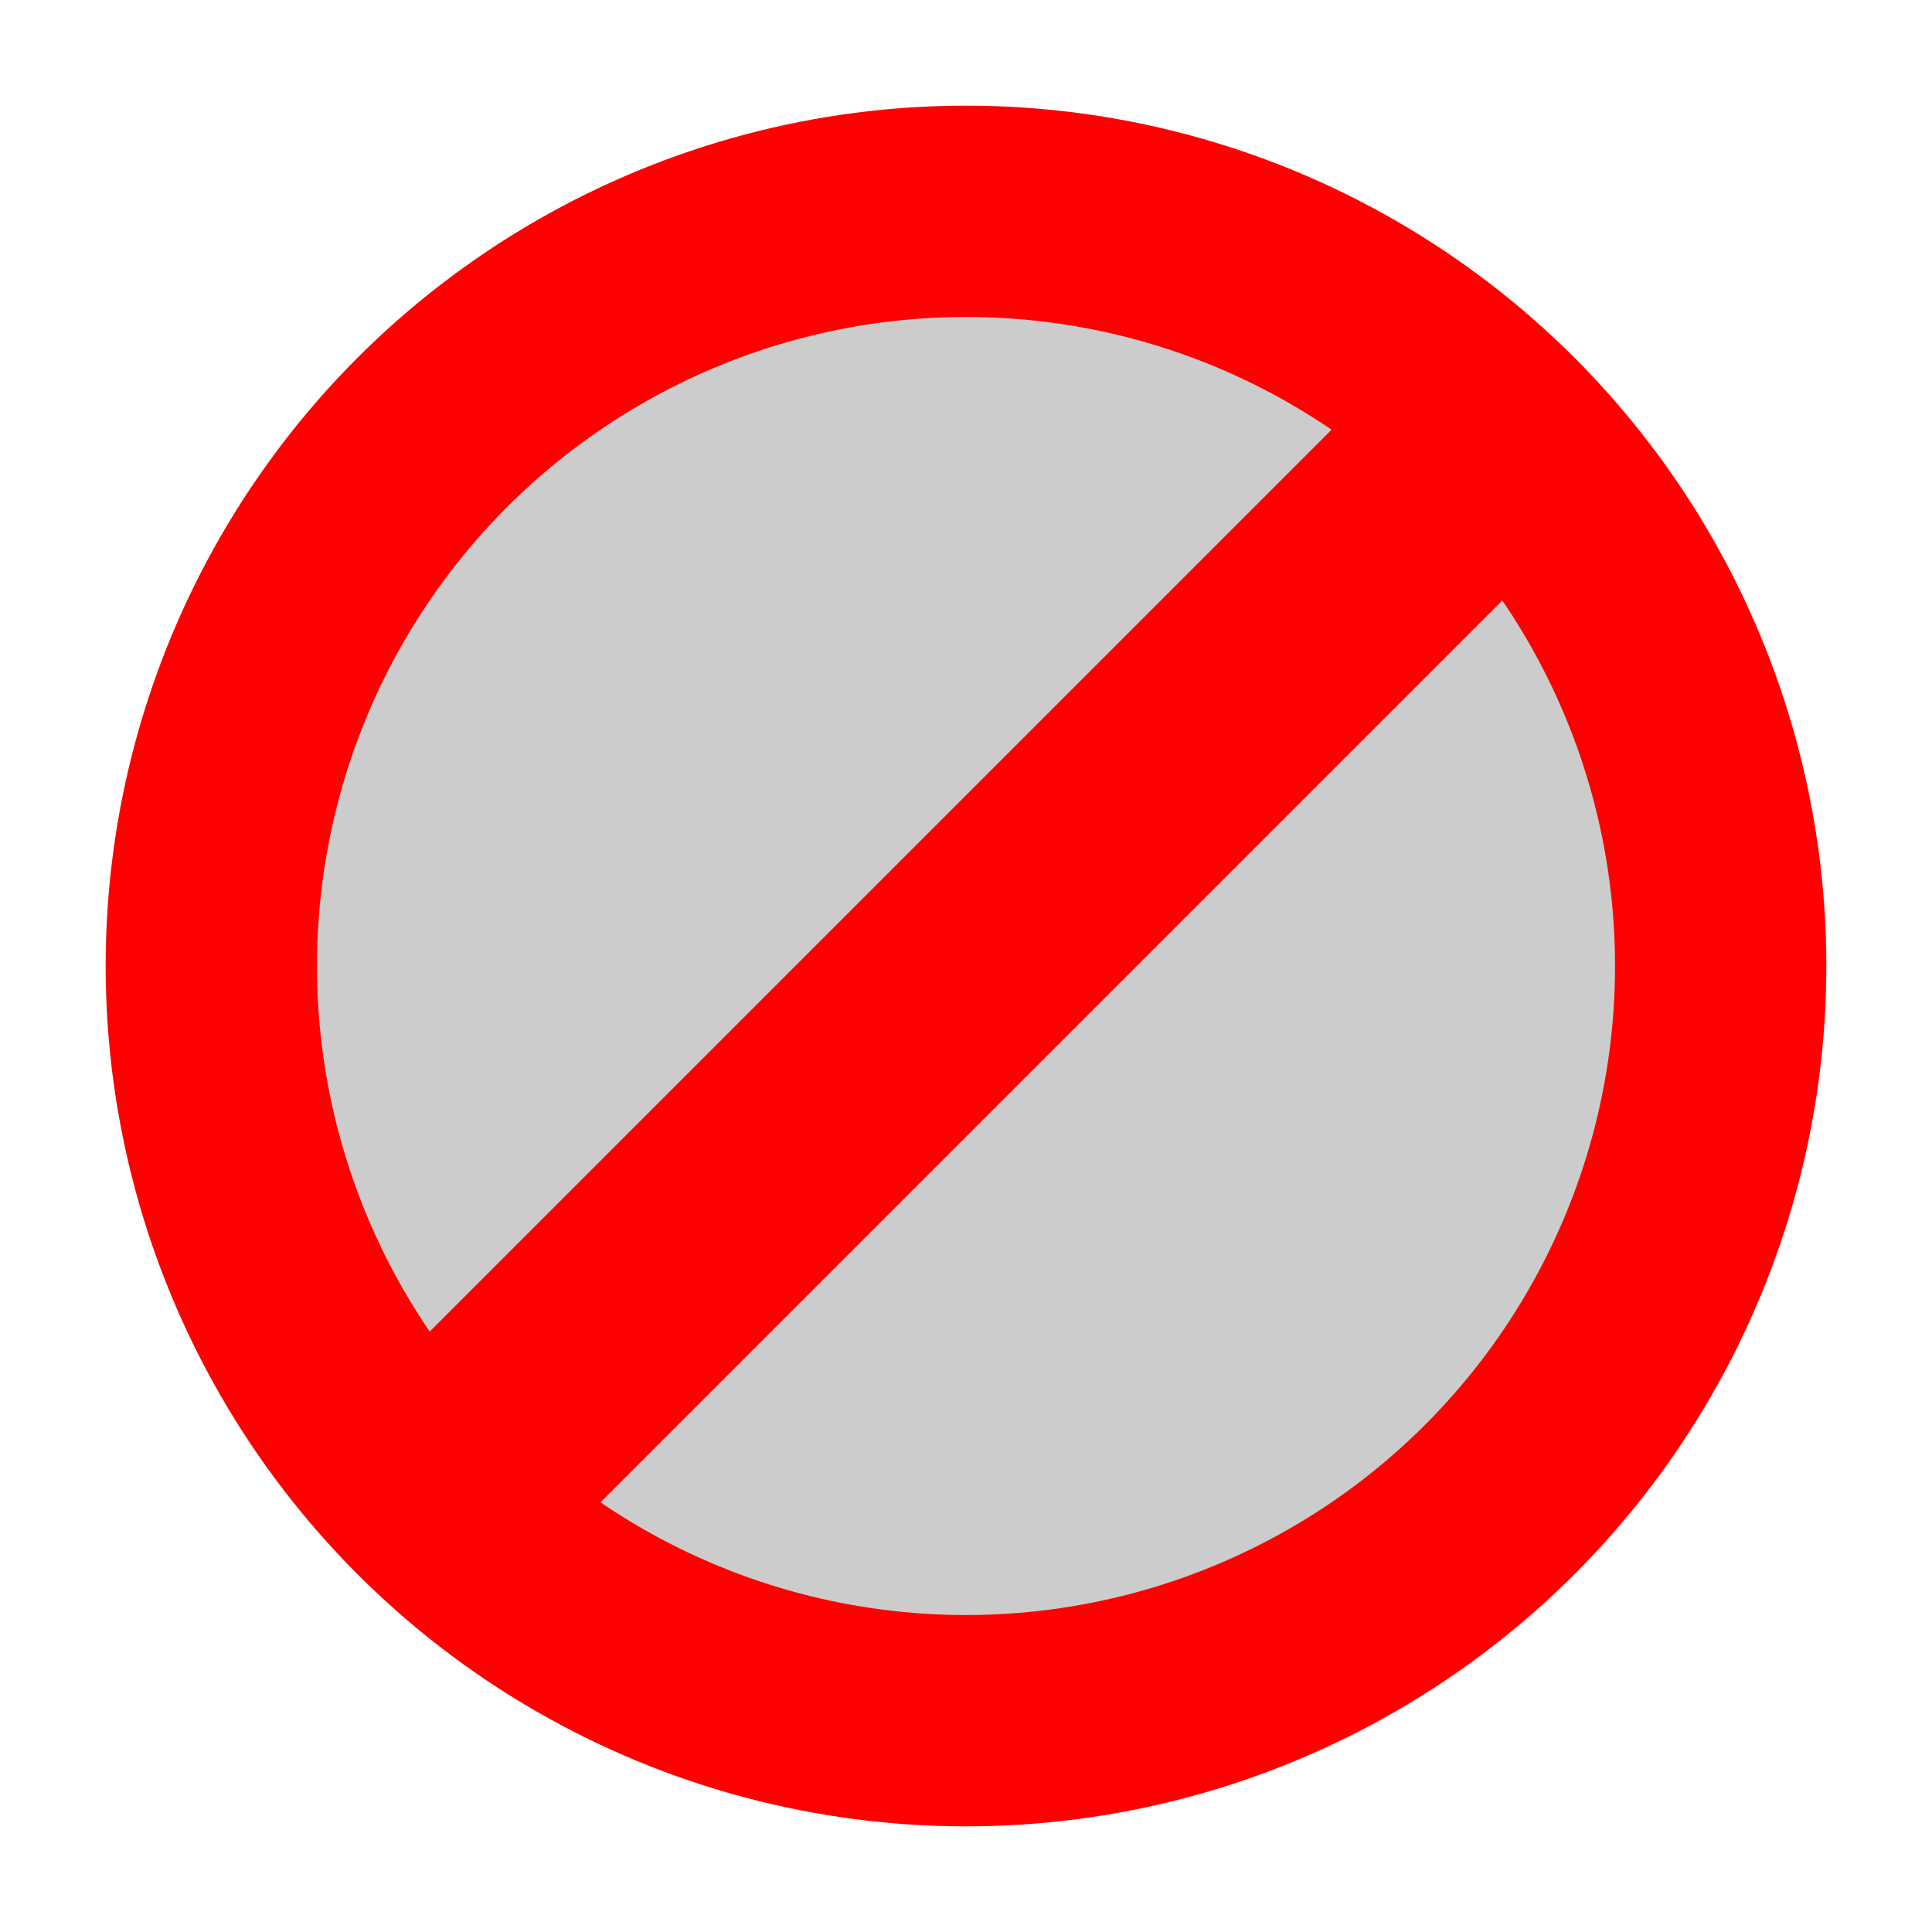
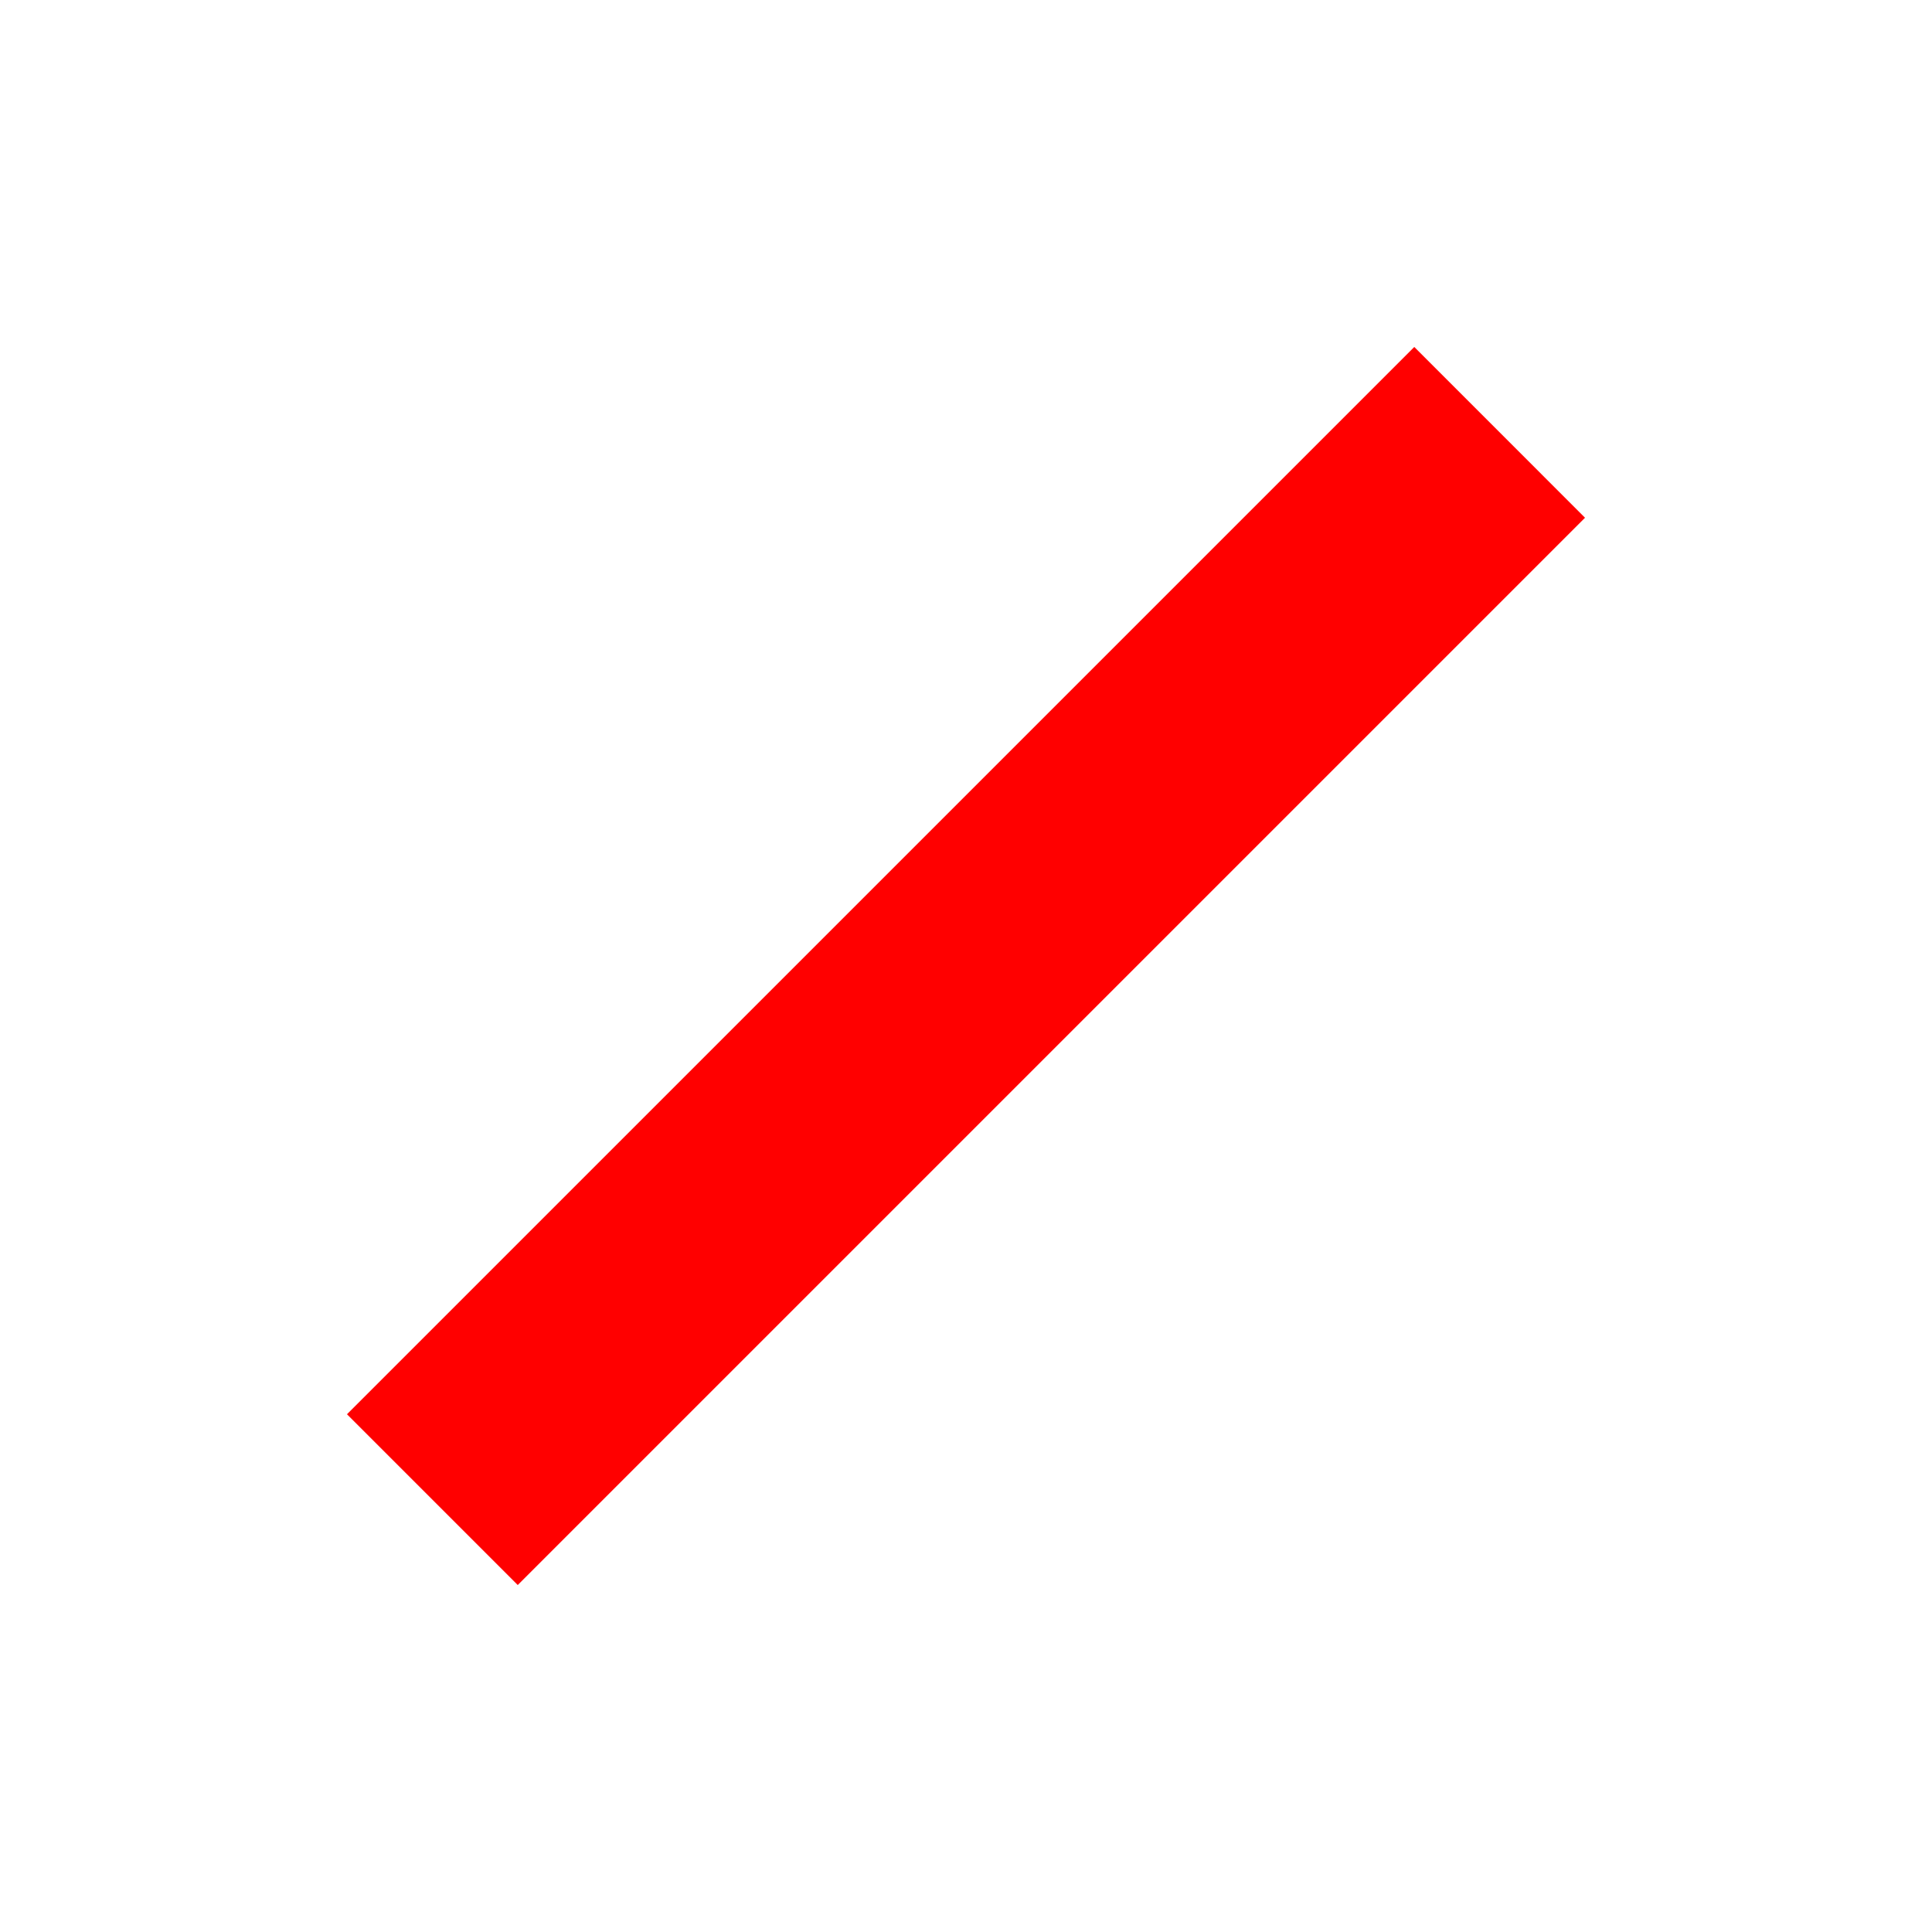
<svg xmlns="http://www.w3.org/2000/svg" width="64" height="64">
-   <circle cx="32" cy="32" r="25" stroke="red" stroke-width="7" fill-opacity=".2" />
  <path fill="red" d="M46.85 11.494l5.656 5.657-35.355 35.355-5.657-5.657z" />
</svg>